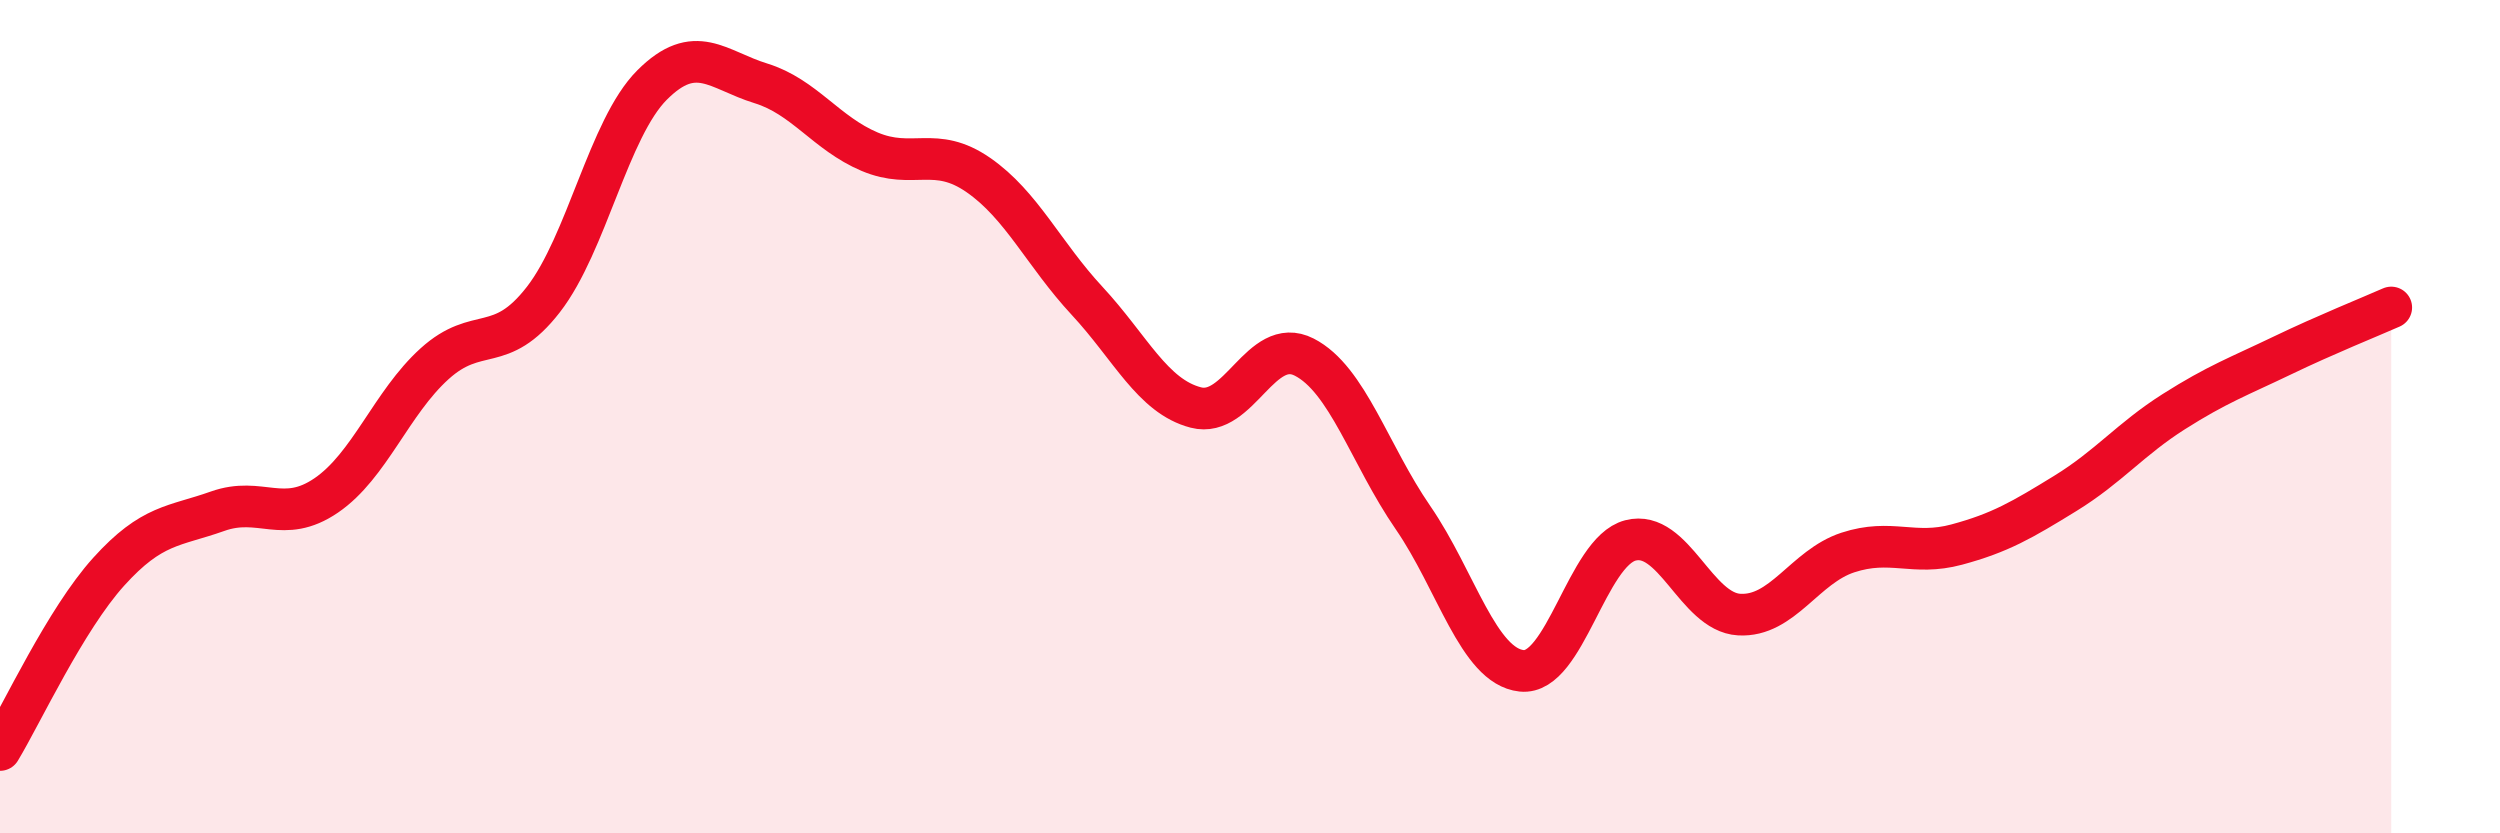
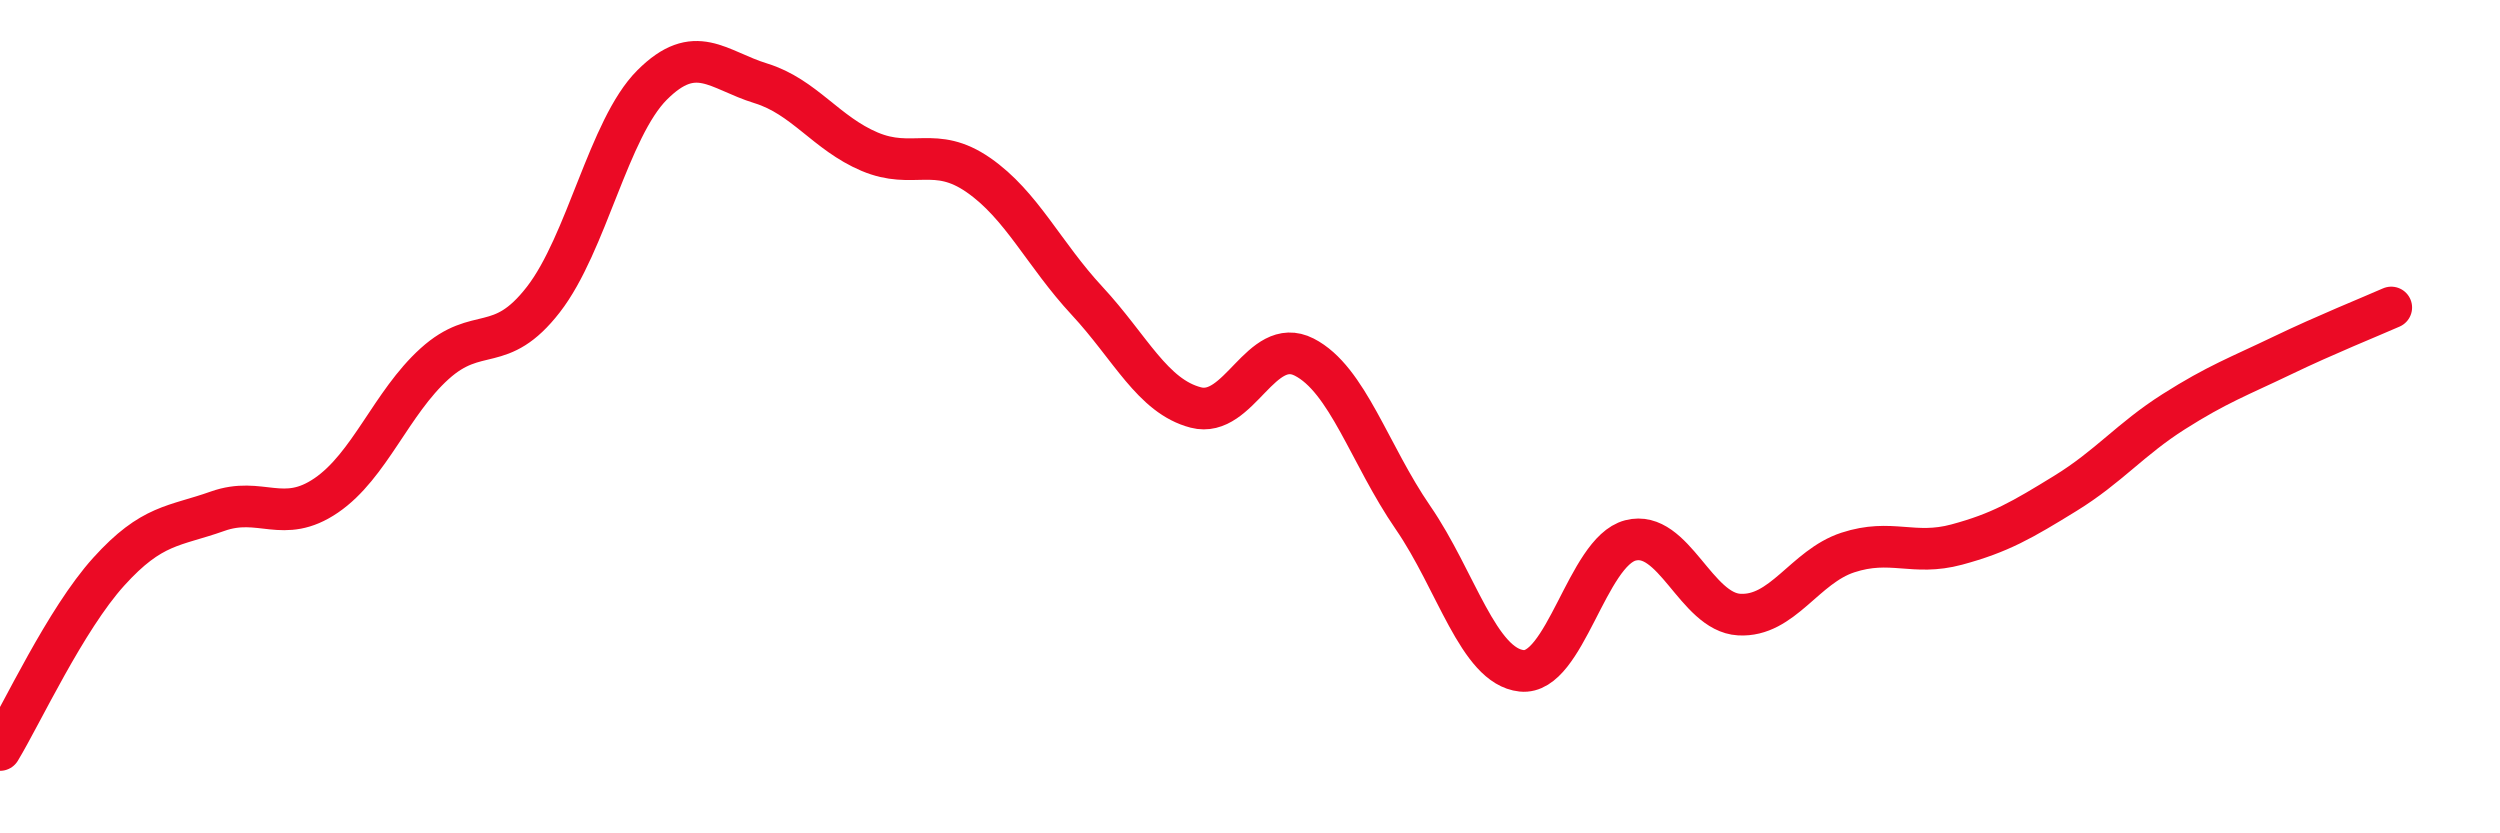
<svg xmlns="http://www.w3.org/2000/svg" width="60" height="20" viewBox="0 0 60 20">
-   <path d="M 0,18 C 0.52,17.14 1.57,14.87 2.61,13.72 C 3.65,12.57 4.18,12.64 5.22,12.27 C 6.26,11.9 6.79,12.6 7.83,11.89 C 8.87,11.18 9.39,9.67 10.43,8.73 C 11.47,7.79 12,8.53 13.04,7.19 C 14.08,5.85 14.61,3.08 15.65,2.04 C 16.69,1 17.22,1.68 18.26,2 C 19.3,2.32 19.83,3.2 20.87,3.64 C 21.91,4.08 22.44,3.48 23.48,4.2 C 24.52,4.92 25.05,6.1 26.09,7.22 C 27.13,8.34 27.66,9.51 28.7,9.78 C 29.74,10.05 30.26,8.04 31.3,8.57 C 32.34,9.1 32.87,10.91 33.91,12.42 C 34.95,13.93 35.48,15.99 36.52,16.1 C 37.56,16.21 38.09,13.24 39.13,12.97 C 40.17,12.7 40.7,14.69 41.74,14.75 C 42.78,14.81 43.31,13.6 44.35,13.26 C 45.39,12.92 45.92,13.35 46.96,13.07 C 48,12.79 48.53,12.48 49.57,11.84 C 50.61,11.2 51.13,10.54 52.17,9.88 C 53.21,9.22 53.74,9.03 54.78,8.53 C 55.82,8.03 56.87,7.61 57.39,7.38L57.39 20L0 20Z" fill="#EB0A25" opacity="0.1" stroke-linecap="round" stroke-linejoin="round" />
  <path d="M 0,18 C 0.52,17.14 1.57,14.87 2.61,13.72 C 3.65,12.57 4.18,12.64 5.22,12.27 C 6.26,11.9 6.79,12.6 7.83,11.89 C 8.87,11.18 9.39,9.67 10.43,8.73 C 11.47,7.79 12,8.53 13.04,7.19 C 14.08,5.85 14.61,3.08 15.65,2.04 C 16.69,1 17.22,1.68 18.26,2 C 19.3,2.32 19.83,3.2 20.87,3.64 C 21.91,4.08 22.44,3.48 23.48,4.2 C 24.52,4.92 25.05,6.1 26.09,7.22 C 27.13,8.34 27.66,9.51 28.7,9.78 C 29.74,10.05 30.26,8.04 31.3,8.57 C 32.34,9.1 32.87,10.91 33.91,12.42 C 34.95,13.93 35.48,15.99 36.52,16.1 C 37.56,16.21 38.09,13.24 39.13,12.97 C 40.17,12.7 40.7,14.69 41.74,14.75 C 42.78,14.81 43.31,13.6 44.35,13.26 C 45.39,12.92 45.92,13.35 46.96,13.07 C 48,12.79 48.53,12.48 49.57,11.84 C 50.61,11.2 51.13,10.54 52.17,9.88 C 53.21,9.22 53.74,9.03 54.78,8.53 C 55.82,8.03 56.87,7.61 57.39,7.38" stroke="#EB0A25" stroke-width="1" fill="none" stroke-linecap="round" stroke-linejoin="round" />
</svg>